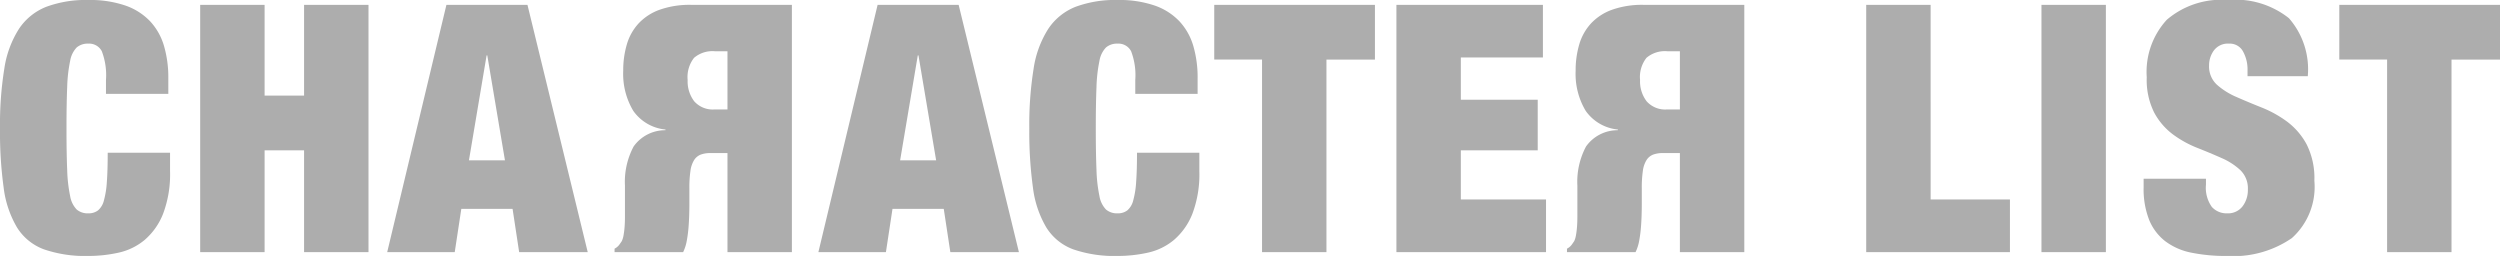
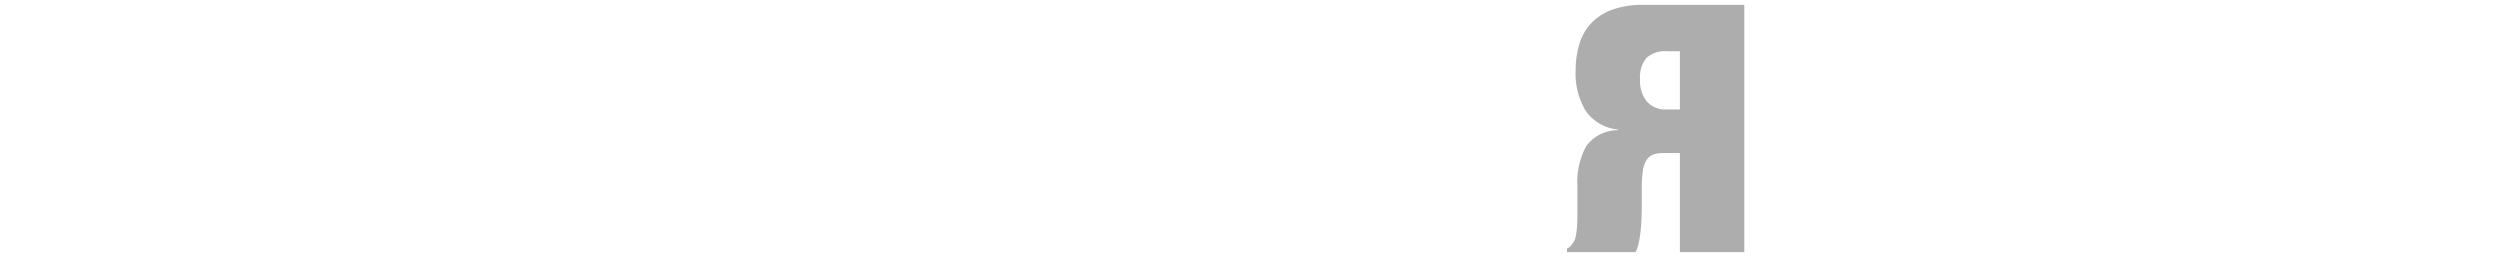
<svg xmlns="http://www.w3.org/2000/svg" width="144.37" height="14.78" viewBox="0 0 144.37 14.78">
  <g transform="translate(-126.39 -1484.44)">
-     <path d="M-17.84-14.28V0h8.3V-3.04h-4.58V-14.28Zm10.12,0V0H-4V-14.28Zm11.9,4.12H7.66a4.479,4.479,0,0,0-1.09-3.35,4.966,4.966,0,0,0-3.53-1.05A4.839,4.839,0,0,0-.48-13.42,4.451,4.451,0,0,0-1.64-10.1a4.212,4.212,0,0,0,.43,2.04A3.844,3.844,0,0,0-.13-6.8a6.186,6.186,0,0,0,1.41.78q.76.3,1.41.59a3.778,3.778,0,0,1,1.08.7A1.461,1.461,0,0,1,4.2-3.62a1.552,1.552,0,0,1-.31.98,1.059,1.059,0,0,1-.89.4,1.14,1.14,0,0,1-.88-.37A1.907,1.907,0,0,1,1.78-3.9v-.34h-3.6v.5A4.855,4.855,0,0,0-1.5-1.86,2.977,2.977,0,0,0-.57-.63,3.678,3.678,0,0,0,.93.03,9.888,9.888,0,0,0,2.98.22,5.943,5.943,0,0,0,6.74-.81a3.97,3.97,0,0,0,1.3-3.31,4.326,4.326,0,0,0-.45-2.11A4.018,4.018,0,0,0,6.46-7.54,6.52,6.52,0,0,0,5-8.35q-.78-.31-1.46-.61a4.148,4.148,0,0,1-1.13-.71,1.427,1.427,0,0,1-.45-1.11,1.457,1.457,0,0,1,.28-.87,1.009,1.009,0,0,1,.88-.39.862.862,0,0,1,.8.45,2.145,2.145,0,0,1,.26,1.09Zm8.06-.96V0h3.72V-11.12h2.8v-3.16H9.48v3.16Z" transform="translate(252 1499)" fill="#adadad" />
-     <path d="M-10.49-9.94v.8h3.6v-.9a6.478,6.478,0,0,0-.25-1.87,3.549,3.549,0,0,0-.8-1.42,3.593,3.593,0,0,0-1.43-.91,6.292,6.292,0,0,0-2.14-.32,6.572,6.572,0,0,0-2.42.39,3.391,3.391,0,0,0-1.58,1.27,5.861,5.861,0,0,0-.85,2.3,20.348,20.348,0,0,0-.25,3.46,23.6,23.6,0,0,0,.21,3.41,5.945,5.945,0,0,0,.77,2.3A3.089,3.089,0,0,0-14.07-.16a7.3,7.3,0,0,0,2.56.38A8,8,0,0,0-9.76.03,3.526,3.526,0,0,0-8.25-.71,3.842,3.842,0,0,0-7.19-2.22a6.455,6.455,0,0,0,.4-2.46V-5.74h-3.6q0,1.02-.05,1.69a5.2,5.2,0,0,1-.17,1.07,1.094,1.094,0,0,1-.34.57.889.889,0,0,1-.56.17.978.978,0,0,1-.67-.22,1.468,1.468,0,0,1-.38-.78,8.559,8.559,0,0,1-.17-1.51q-.04-.95-.04-2.39t.04-2.39a8.559,8.559,0,0,1,.17-1.51,1.468,1.468,0,0,1,.38-.78.978.978,0,0,1,.67-.22.822.822,0,0,1,.78.44A3.882,3.882,0,0,1-10.49-9.94Zm5.44-4.34V0h3.72V-5.88H.95V0H4.67V-14.28H.95v5.24H-1.33v-5.24Zm16.54,2.92L10.47-5.3h2.08l-1.02-6.06Zm2.36-2.92L17.33,0H13.37l-.38-2.5H10.03L9.65,0H5.75L9.17-14.28Z" transform="translate(143 1499)" fill="#adadad" />
-     <path d="M4.6-5.76V-2.4h.72a1.635,1.635,0,0,0,1.21-.38A1.8,1.8,0,0,0,6.9-4.06a1.9,1.9,0,0,0-.38-1.23,1.428,1.428,0,0,0-1.18-.47ZM.88.28V-14H4.6v5.72h.98a1.573,1.573,0,0,0,.57-.09.8.8,0,0,0,.38-.32,1.587,1.587,0,0,0,.21-.63,6.924,6.924,0,0,0,.06-1v-.96q0-.22.01-.57t.04-.73a7.413,7.413,0,0,1,.1-.76A2.477,2.477,0,0,1,7.16-14h3.96v.2a.791.791,0,0,0-.26.21q-.08.11-.16.23a1.309,1.309,0,0,0-.1.34,4.692,4.692,0,0,0-.06.49q-.02.27-.02.57v1.8a4.336,4.336,0,0,1-.5,2.26,2.228,2.228,0,0,1-1.84.94v.04a2.571,2.571,0,0,1,1.86,1.08,4.153,4.153,0,0,1,.58,2.32A5.269,5.269,0,0,1,10.41-2,3.052,3.052,0,0,1,9.73-.79,3.1,3.1,0,0,1,8.51,0,5.189,5.189,0,0,1,6.7.28Z" transform="translate(173 1485) rotate(180)" fill="#adadad" />
    <g transform="translate(-4452 -15044)">
      <path d="M4.6-5.76V-2.4h.72a1.635,1.635,0,0,0,1.21-.38A1.8,1.8,0,0,0,6.9-4.06a1.9,1.9,0,0,0-.38-1.23,1.428,1.428,0,0,0-1.18-.47ZM.88.28V-14H4.6v5.72h.98a1.573,1.573,0,0,0,.57-.09.8.8,0,0,0,.38-.32,1.587,1.587,0,0,0,.21-.63,6.924,6.924,0,0,0,.06-1v-.96q0-.22.01-.57t.04-.73a7.413,7.413,0,0,1,.1-.76A2.477,2.477,0,0,1,7.16-14h3.96v.2a.791.791,0,0,0-.26.21q-.08.11-.16.23a1.309,1.309,0,0,0-.1.34,4.692,4.692,0,0,0-.06.49q-.02.27-.02.57v1.8a4.336,4.336,0,0,1-.5,2.26,2.228,2.228,0,0,1-1.84.94v.04a2.571,2.571,0,0,1,1.86,1.08,4.153,4.153,0,0,1,.58,2.32A5.269,5.269,0,0,1,10.41-2,3.052,3.052,0,0,1,9.73-.79,3.1,3.1,0,0,1,8.51,0,5.189,5.189,0,0,1,6.7.28Z" transform="translate(4680 16529) rotate(180)" fill="#adadad" />
    </g>
-     <path d="M-15.61-11.36-16.63-5.3h2.08l-1.02-6.06Zm2.36-2.92L-9.77,0h-3.96l-.38-2.5h-2.96L-17.45,0h-3.9l3.42-14.28Zm10.2,4.34v.8H.55v-.9A6.478,6.478,0,0,0,.3-11.91a3.549,3.549,0,0,0-.8-1.42,3.593,3.593,0,0,0-1.43-.91,6.292,6.292,0,0,0-2.14-.32,6.572,6.572,0,0,0-2.42.39A3.391,3.391,0,0,0-8.07-12.9a5.861,5.861,0,0,0-.85,2.3,20.348,20.348,0,0,0-.25,3.46,23.6,23.6,0,0,0,.21,3.41,5.945,5.945,0,0,0,.77,2.3A3.089,3.089,0,0,0-6.63-.16,7.3,7.3,0,0,0-4.07.22,8,8,0,0,0-2.32.03,3.526,3.526,0,0,0-.81-.71,3.842,3.842,0,0,0,.25-2.22a6.455,6.455,0,0,0,.4-2.46V-5.74h-3.6q0,1.02-.05,1.69a5.2,5.2,0,0,1-.17,1.07,1.094,1.094,0,0,1-.34.57.889.889,0,0,1-.56.17.978.978,0,0,1-.67-.22,1.468,1.468,0,0,1-.38-.78,8.559,8.559,0,0,1-.17-1.51q-.04-.95-.04-2.39t.04-2.39a8.559,8.559,0,0,1,.17-1.51,1.468,1.468,0,0,1,.38-.78.978.978,0,0,1,.67-.22.822.822,0,0,1,.78.44A3.882,3.882,0,0,1-3.05-9.94Zm7.32-1.18V0H7.99V-11.12h2.8v-3.16H1.51v3.16Zm7.76-3.16V0h8.64V-3.04H15.75V-5.88h4.44V-8.8H15.75v-2.44h4.74v-3.04Z" transform="translate(195 1499)" fill="#adadad" />
  </g>
</svg>